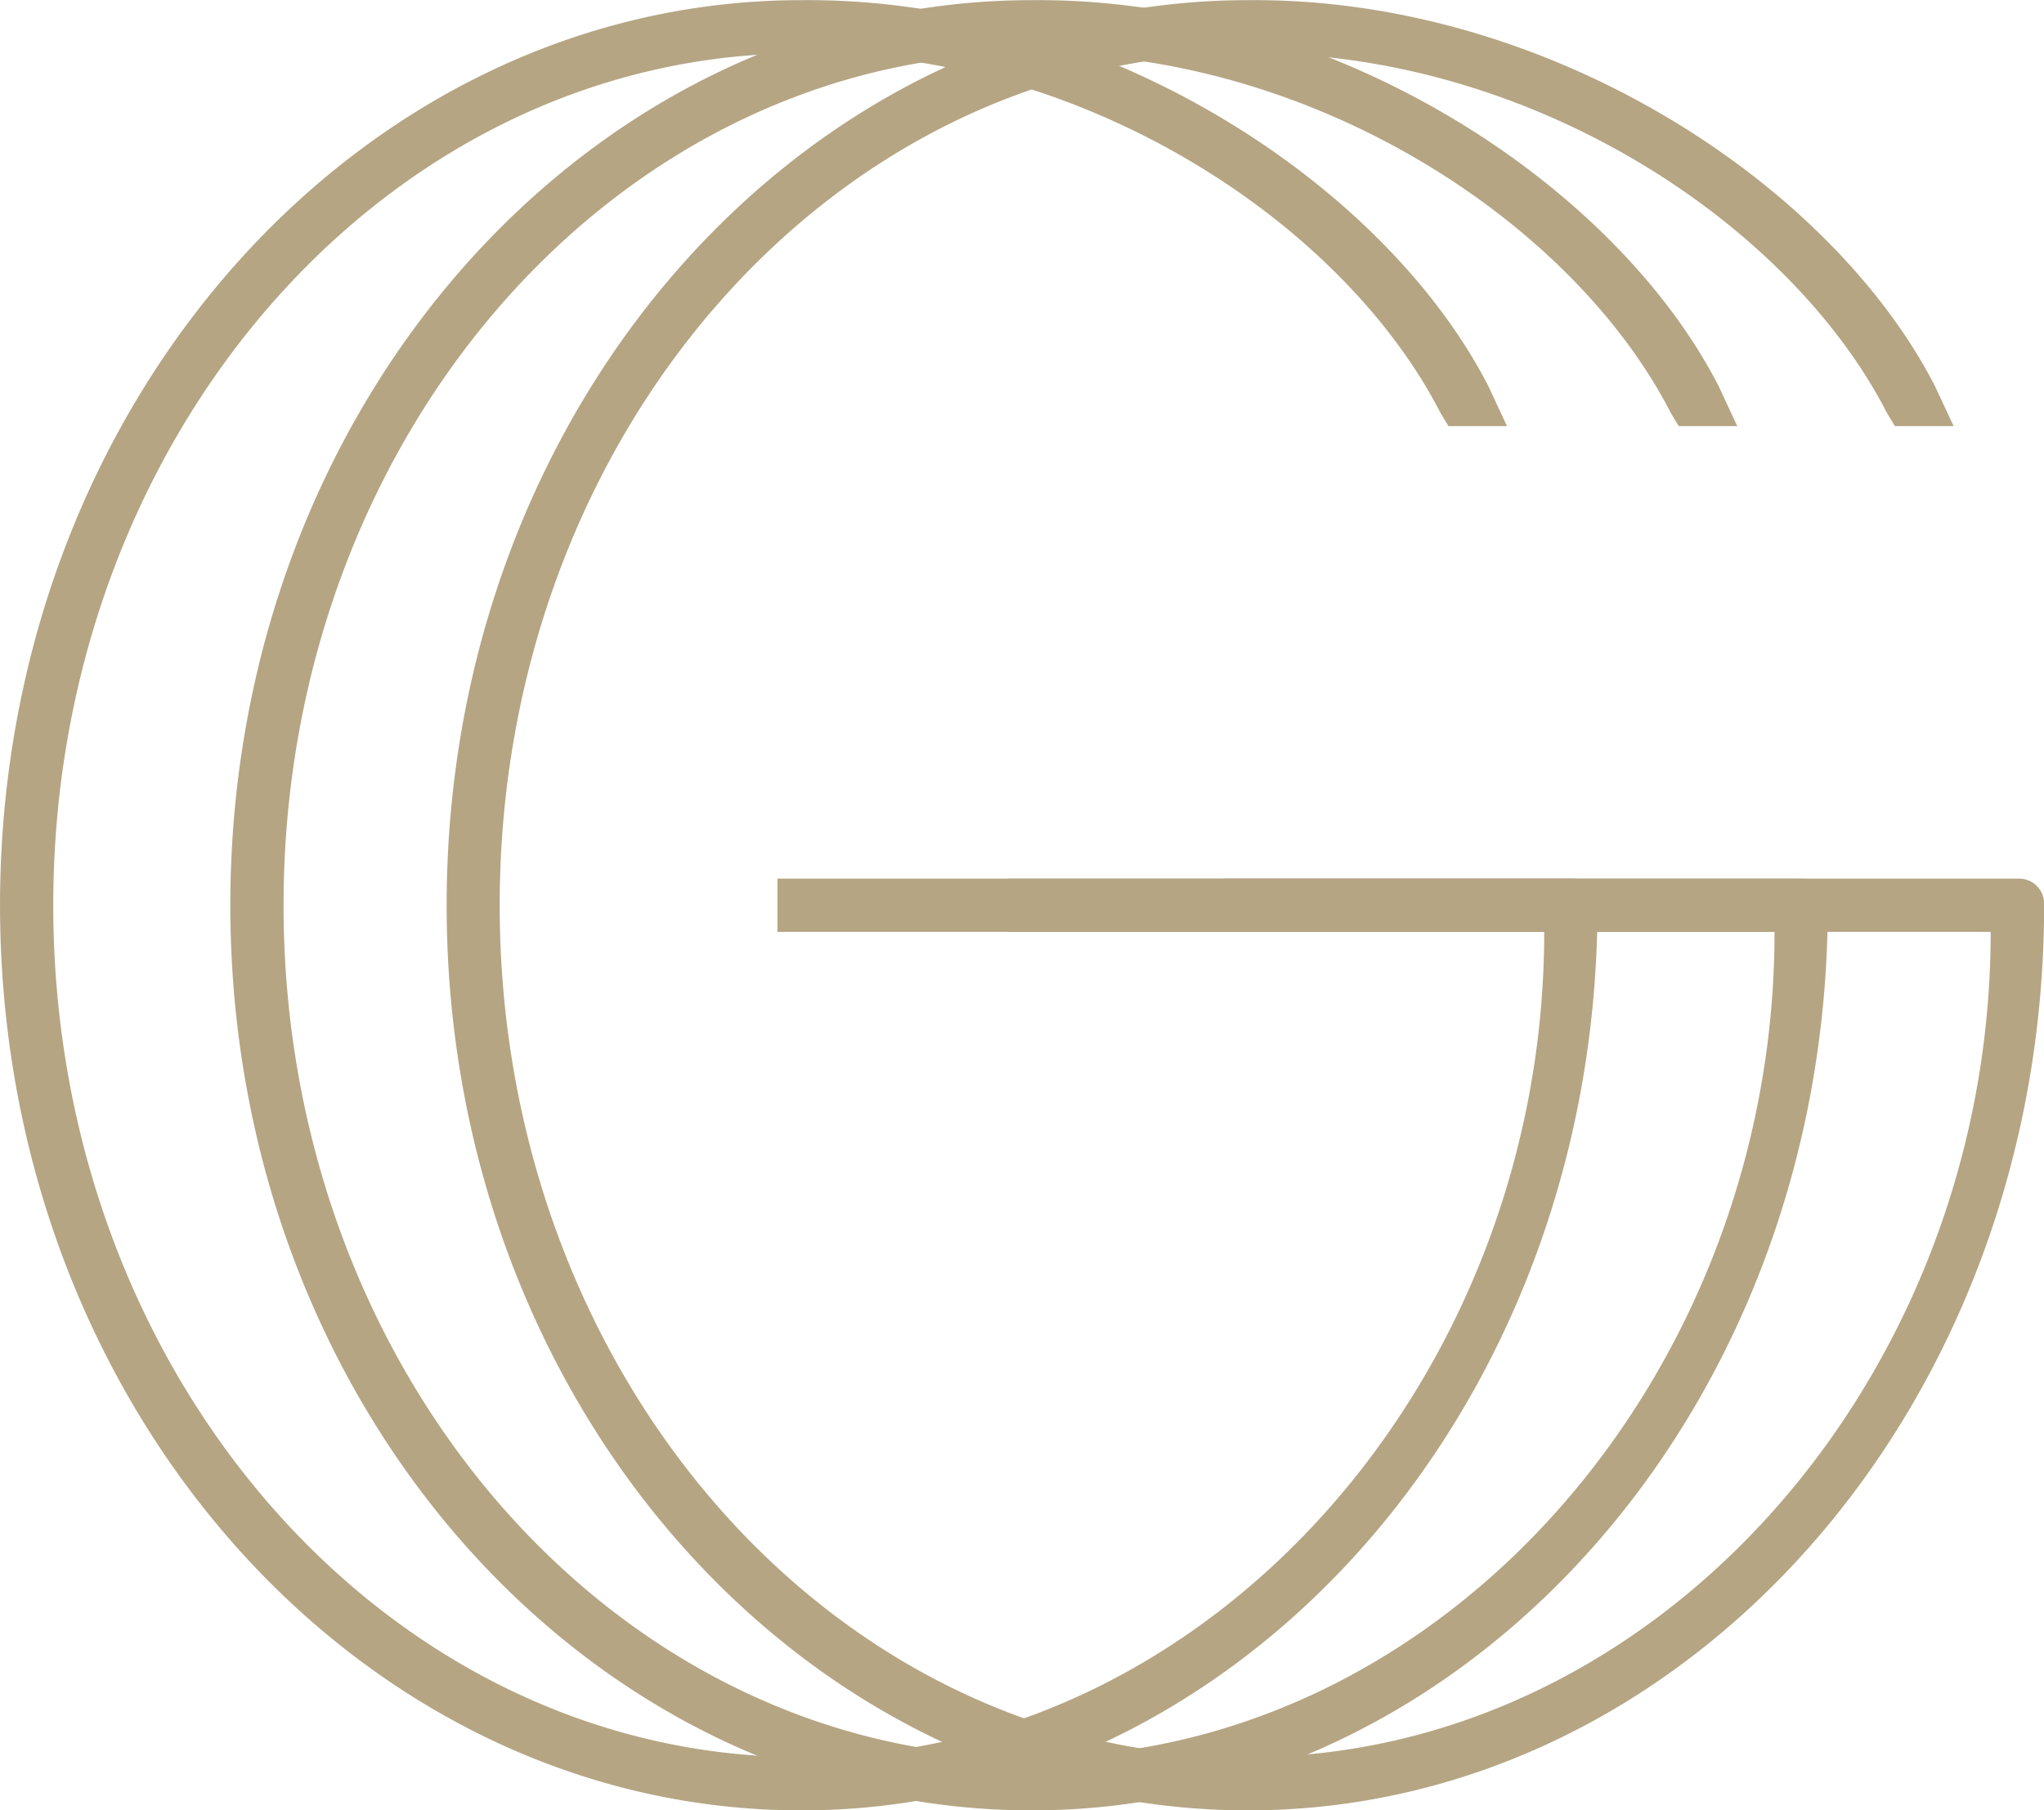
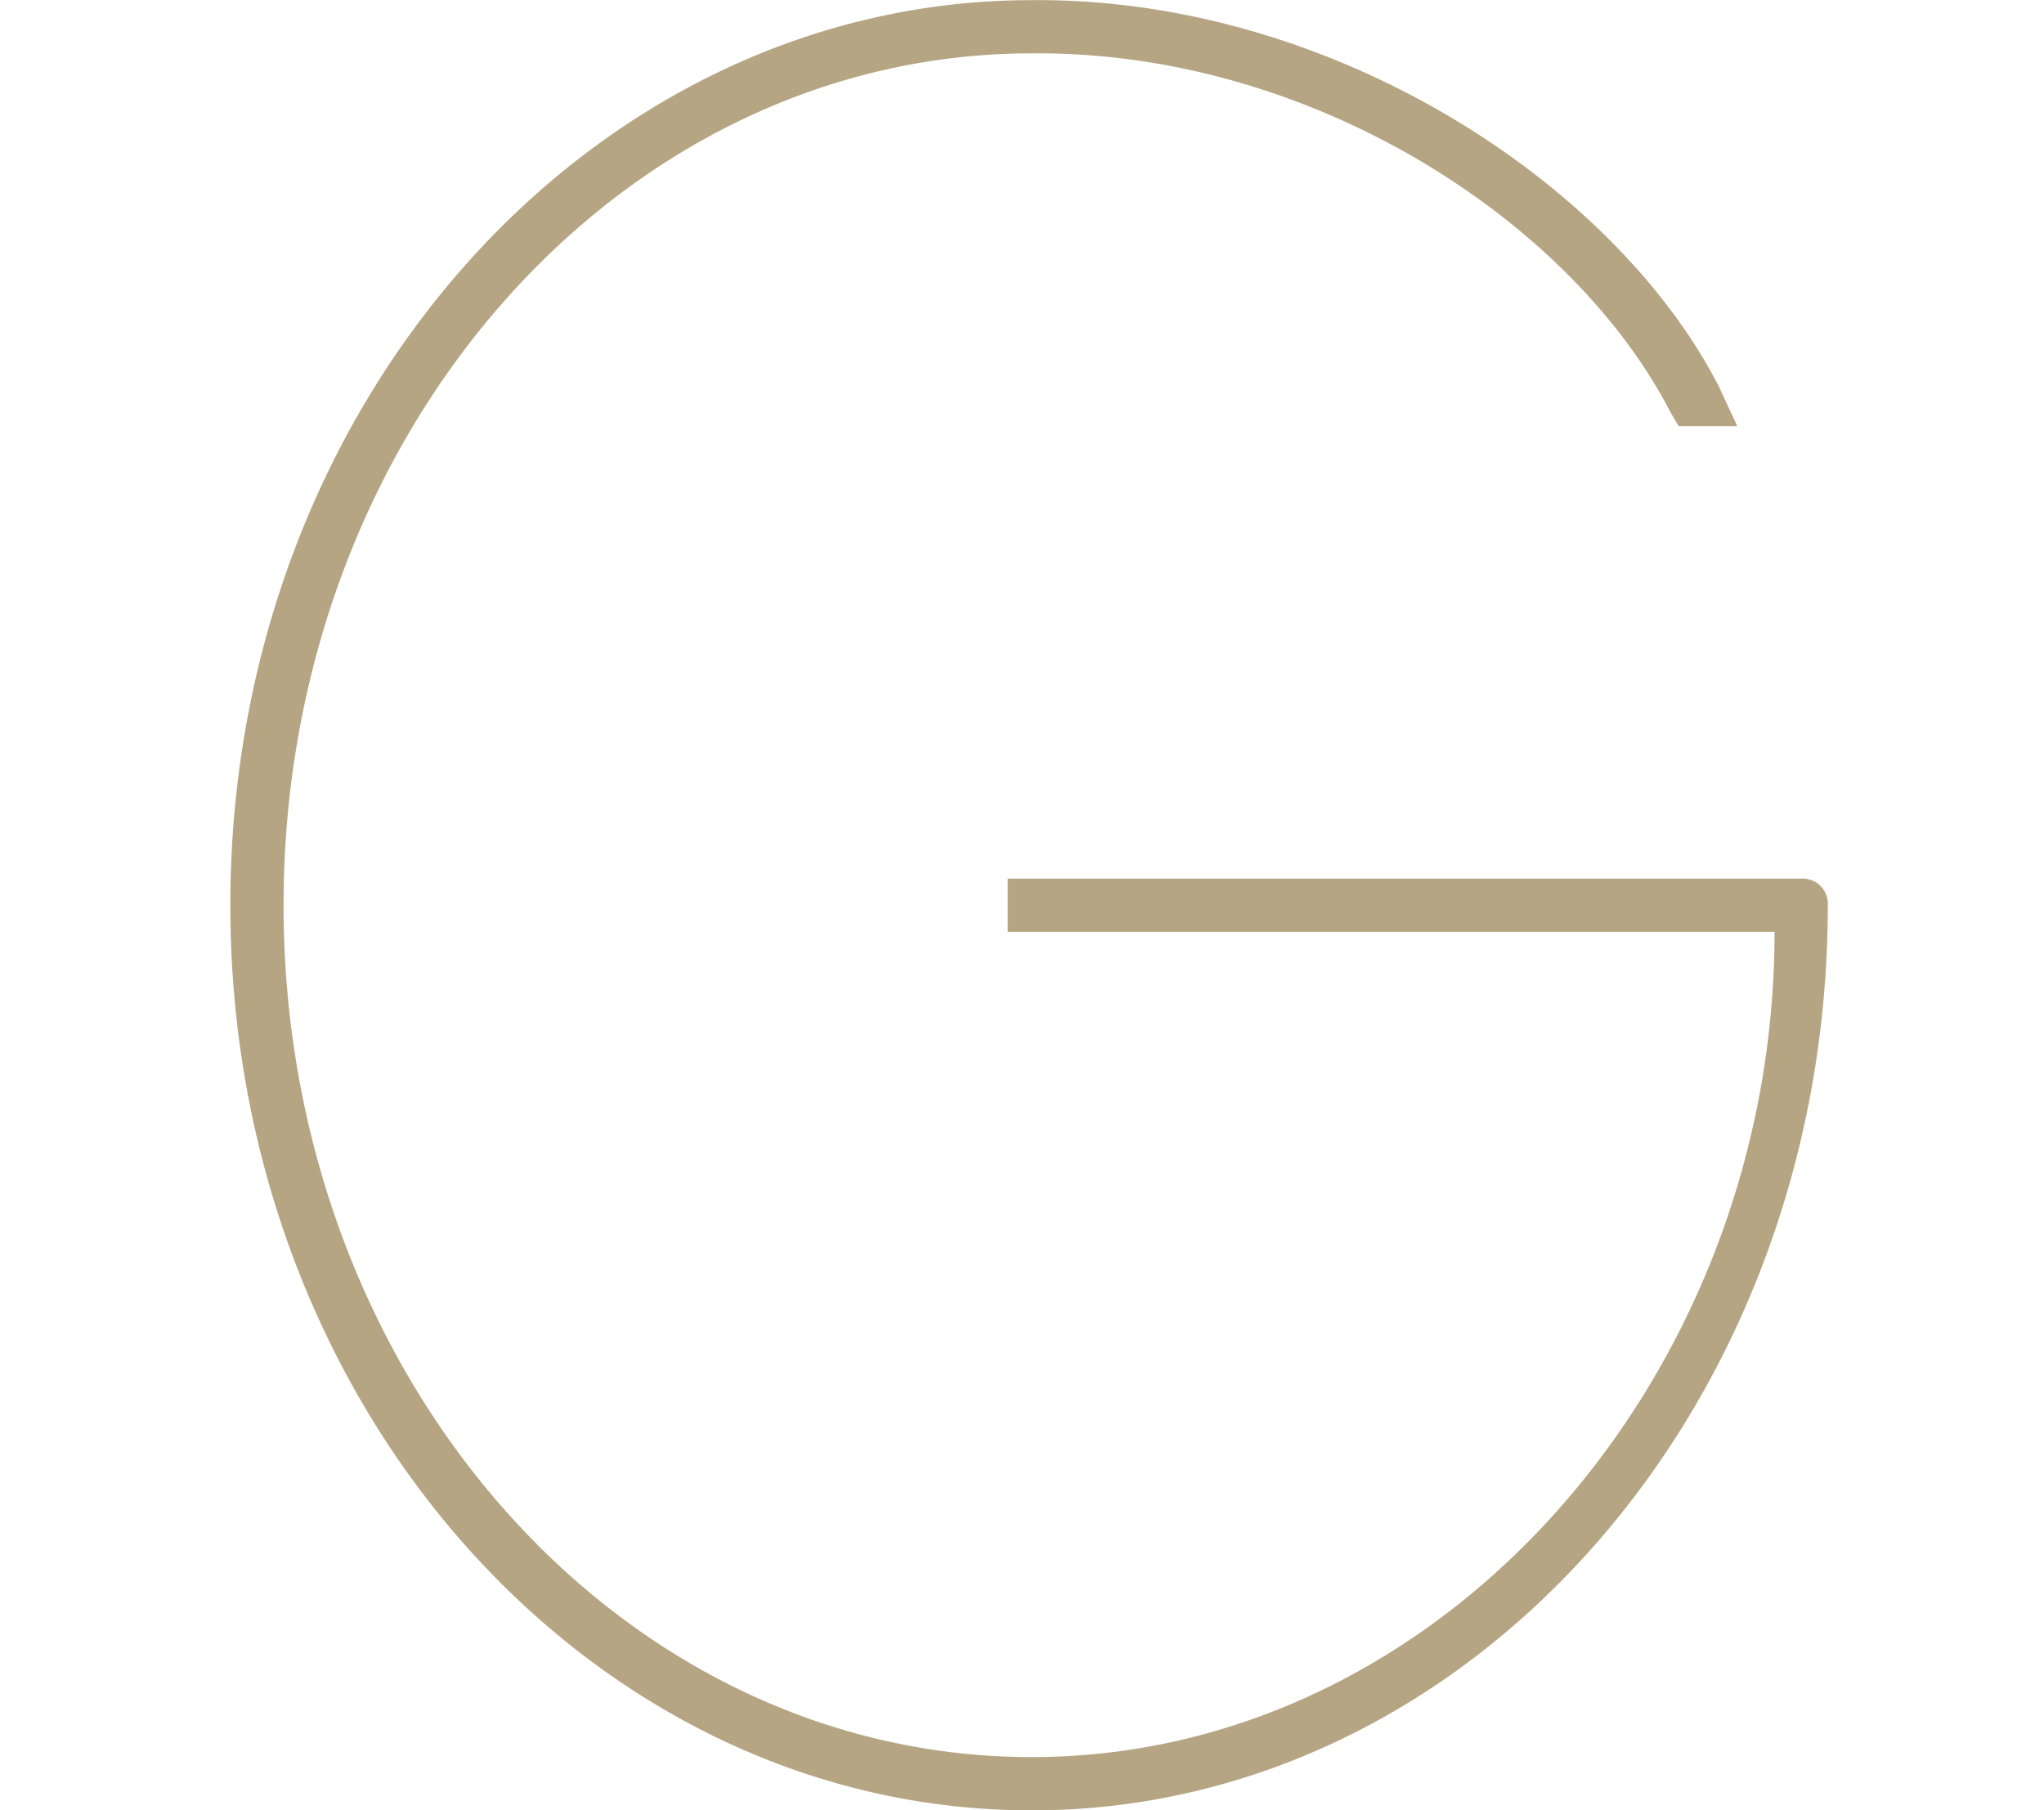
<svg xmlns="http://www.w3.org/2000/svg" width="70" height="62" viewBox="0 0 70 62">
  <g id="dual-board-logo" transform="translate(-937.758 -7154.961)">
-     <path id="Path_21" data-name="Path 21" d="M101.453,109h-.912v-1.824h27.172a.861.861,0,0,1,.912.912c0,17.232-12.309,31-27.263,31-15.045,0-27.445-13.768-27.445-31s12.4-31,27.445-31c10.3-.091,19.968,6.291,23.525,13.22l.638,1.368h-2.007l-.273-.456c-3.373-6.565-12.309-12.4-21.883-12.309-14.133,0-25.622,13.038-25.622,29.176s11.489,29.176,25.622,29.176C115.4,137.26,126.8,124.222,126.8,109Z" transform="translate(863.842 7077.878)" fill="#b5a583" />
    <path id="Path_22" data-name="Path 22" d="M114.906,109h-.912v-1.824h27.172a.861.861,0,0,1,.912.912c0,17.232-12.309,31-27.263,31-15.045,0-27.445-13.768-27.445-31s12.4-31,27.445-31c10.3-.091,19.968,6.291,23.525,13.22l.638,1.368h-2.006l-.273-.456c-3.374-6.565-12.31-12.4-21.884-12.309-14.133,0-25.622,13.038-25.622,29.176s11.489,29.176,25.622,29.176c14.042,0,25.439-13.038,25.439-28.264Z" transform="translate(858.276 7077.878)" fill="#b5a583" />
-     <path id="Path_23" data-name="Path 23" d="M127.537,109h-.912v-1.824H153.8a.861.861,0,0,1,.912.912c0,17.232-12.309,31-27.263,31-15.045,0-27.445-13.768-27.445-31s12.4-31,27.445-31c10.3-.091,19.968,6.291,23.525,13.22l.638,1.368H149.6l-.273-.456c-3.374-6.565-12.31-12.4-21.884-12.309-14.133,0-25.622,13.038-25.622,29.176s11.489,29.176,25.622,29.176c14.042,0,25.439-13.038,25.439-28.264Z" transform="translate(853.05 7077.878)" fill="#b5a583" />
  </g>
</svg>